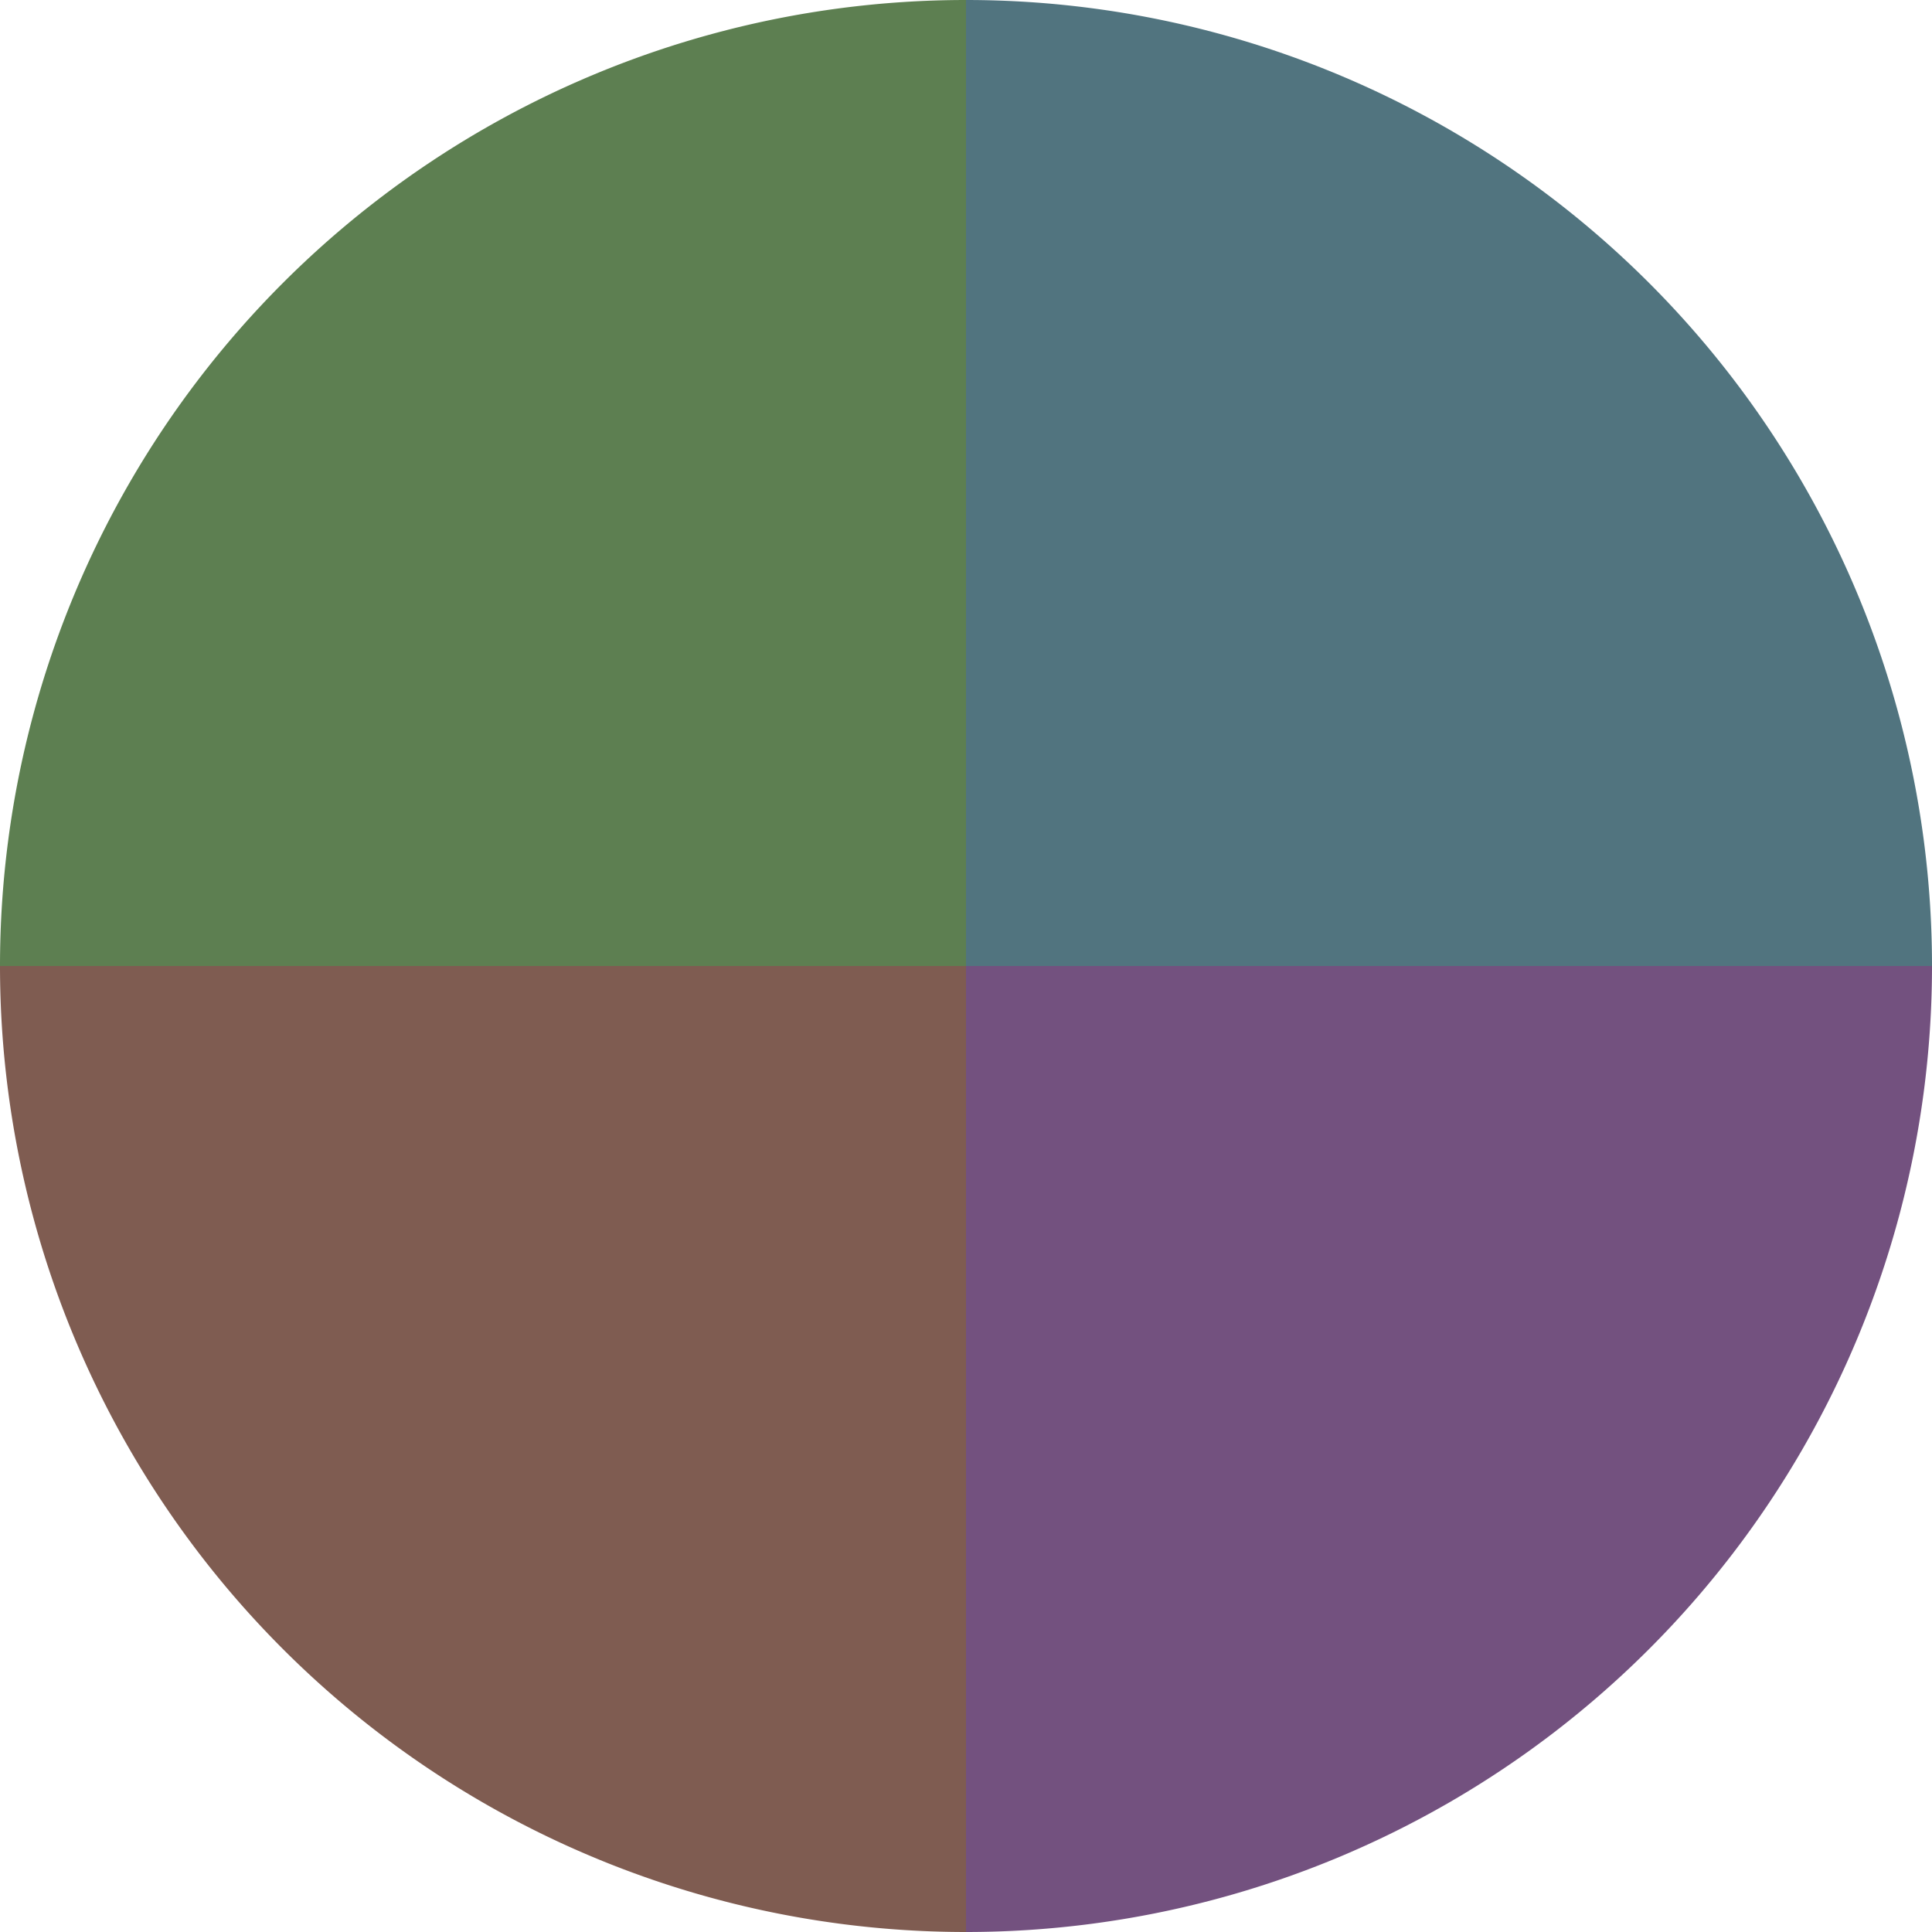
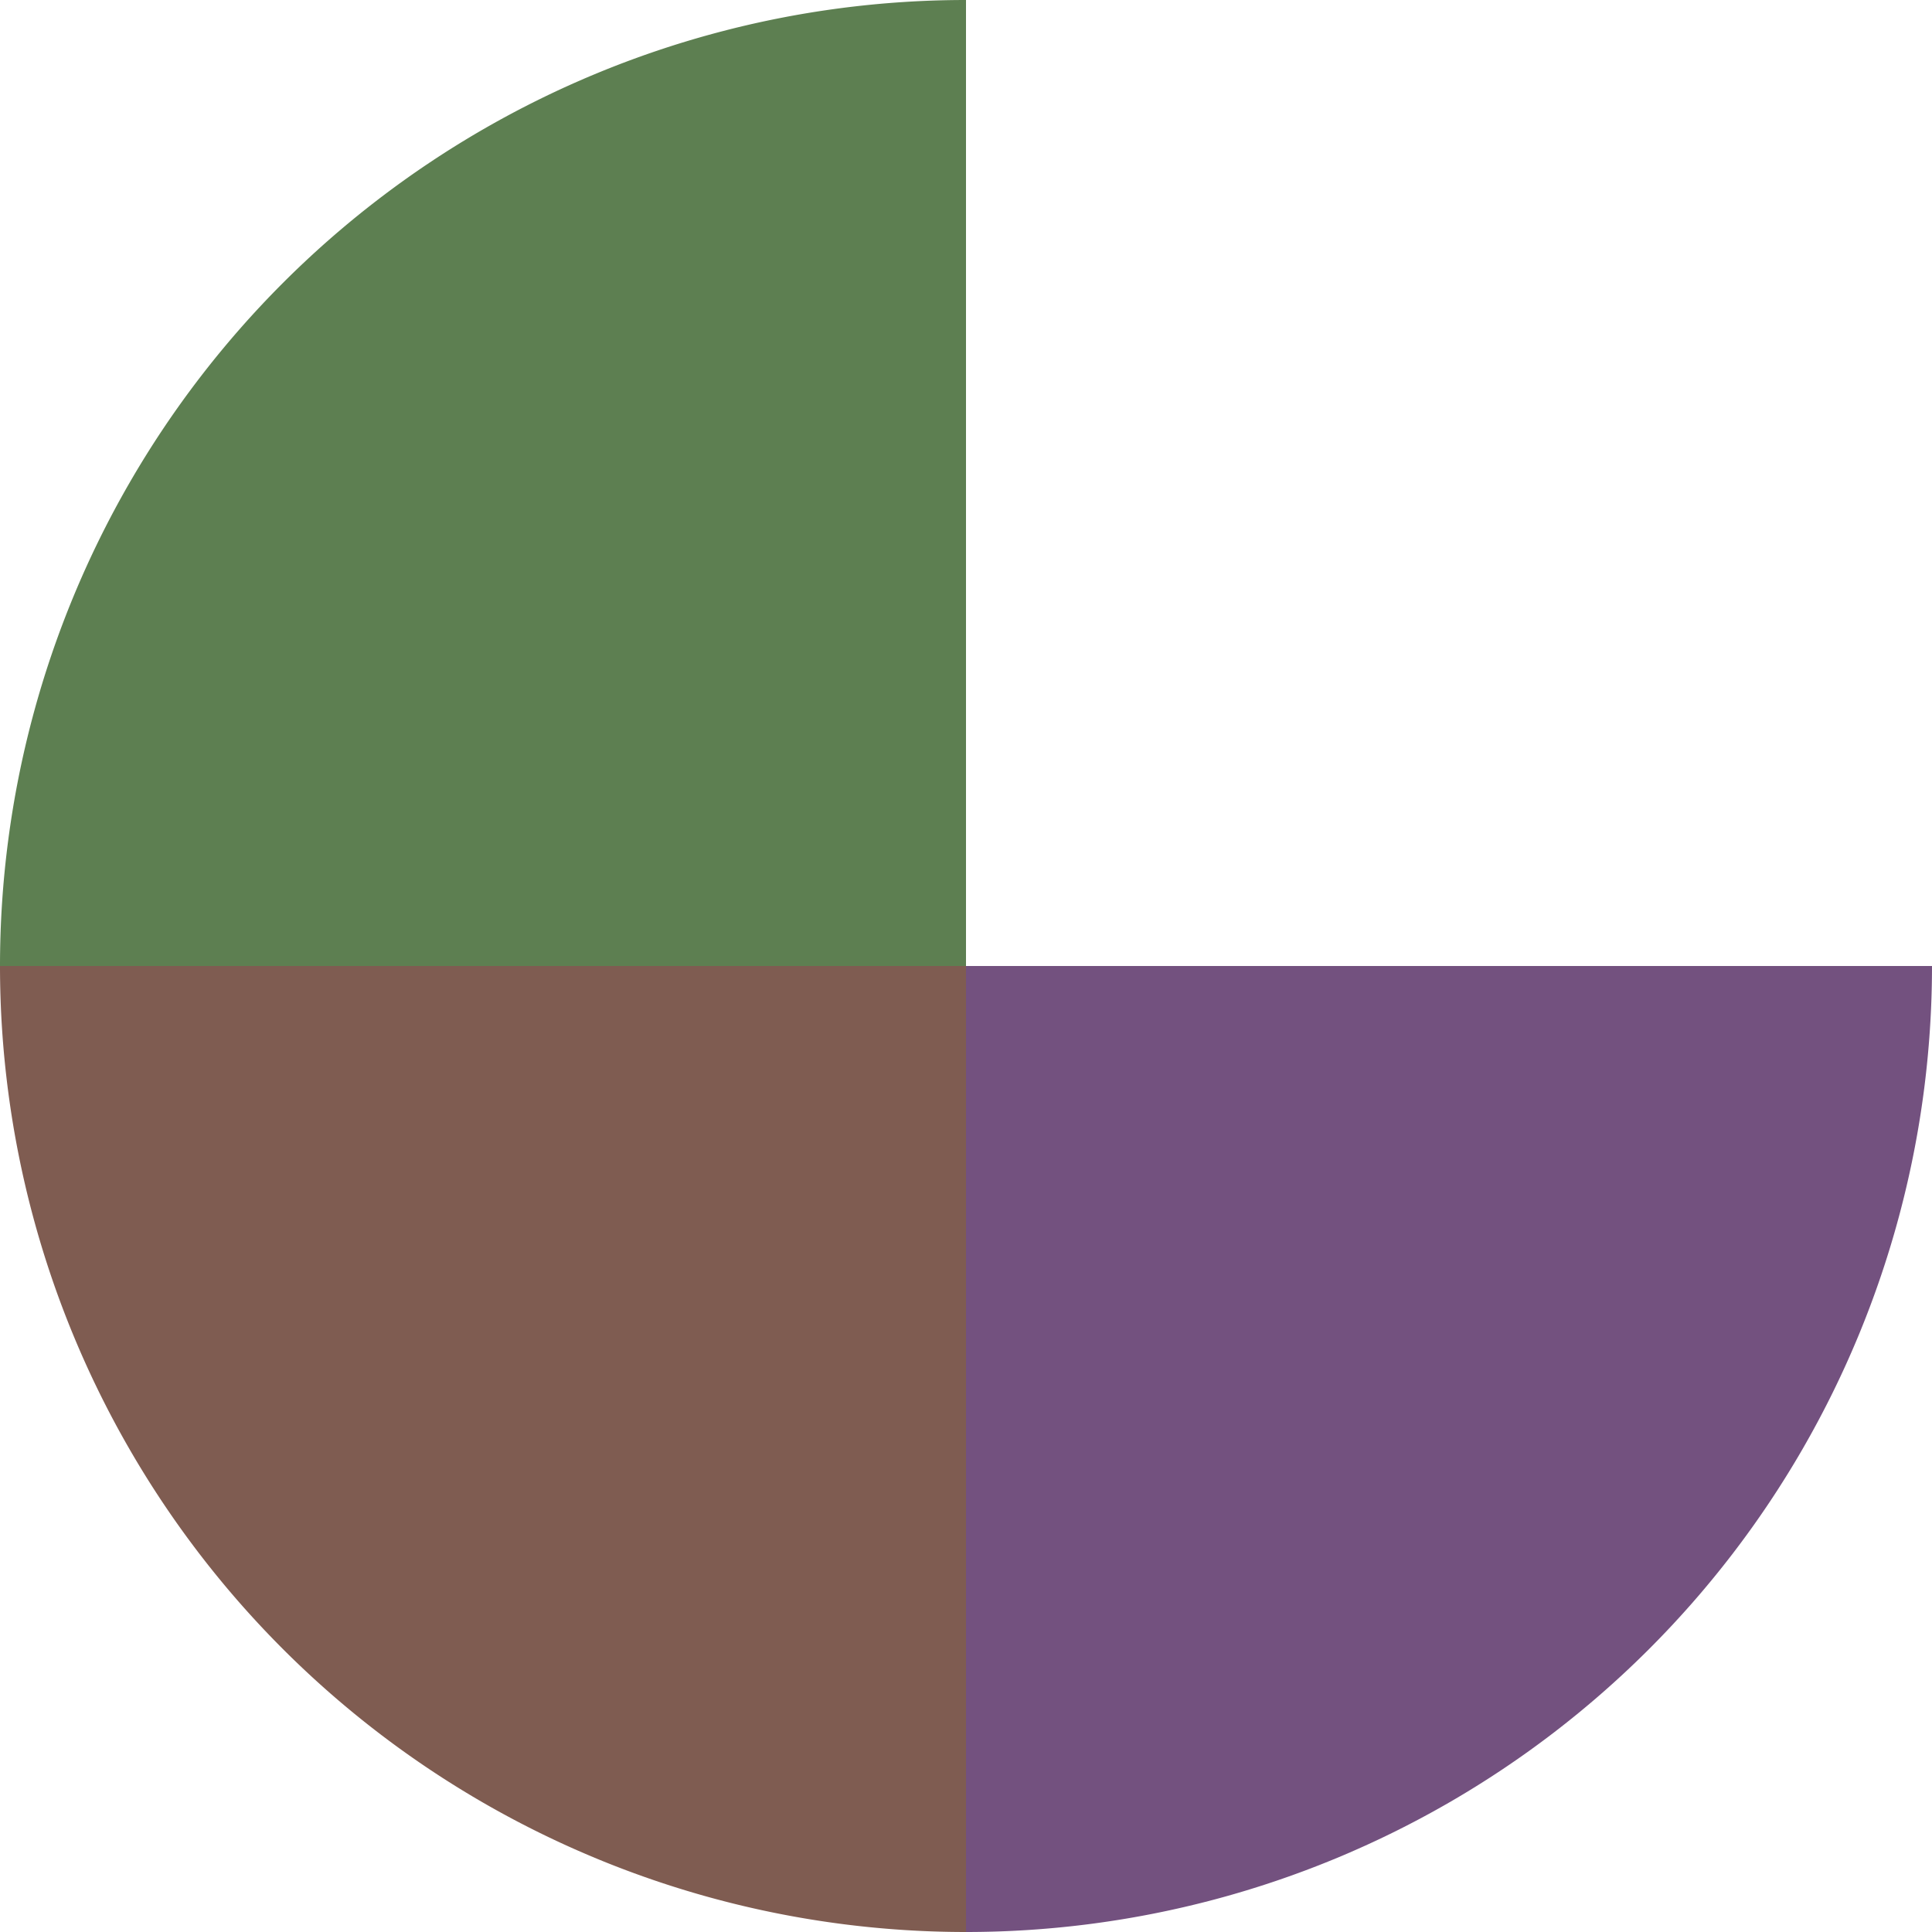
<svg xmlns="http://www.w3.org/2000/svg" width="500" height="500" viewBox="-1 -1 2 2">
-   <path d="M 0 -1               A 1,1 0 0,1 1 0             L 0,0              z" fill="#51747f" />
  <path d="M 1 0               A 1,1 0 0,1 0 1             L 0,0              z" fill="#73517f" />
  <path d="M 0 1               A 1,1 0 0,1 -1 0             L 0,0              z" fill="#7f5c51" />
  <path d="M -1 0               A 1,1 0 0,1 -0 -1             L 0,0              z" fill="#5d7f51" />
</svg>